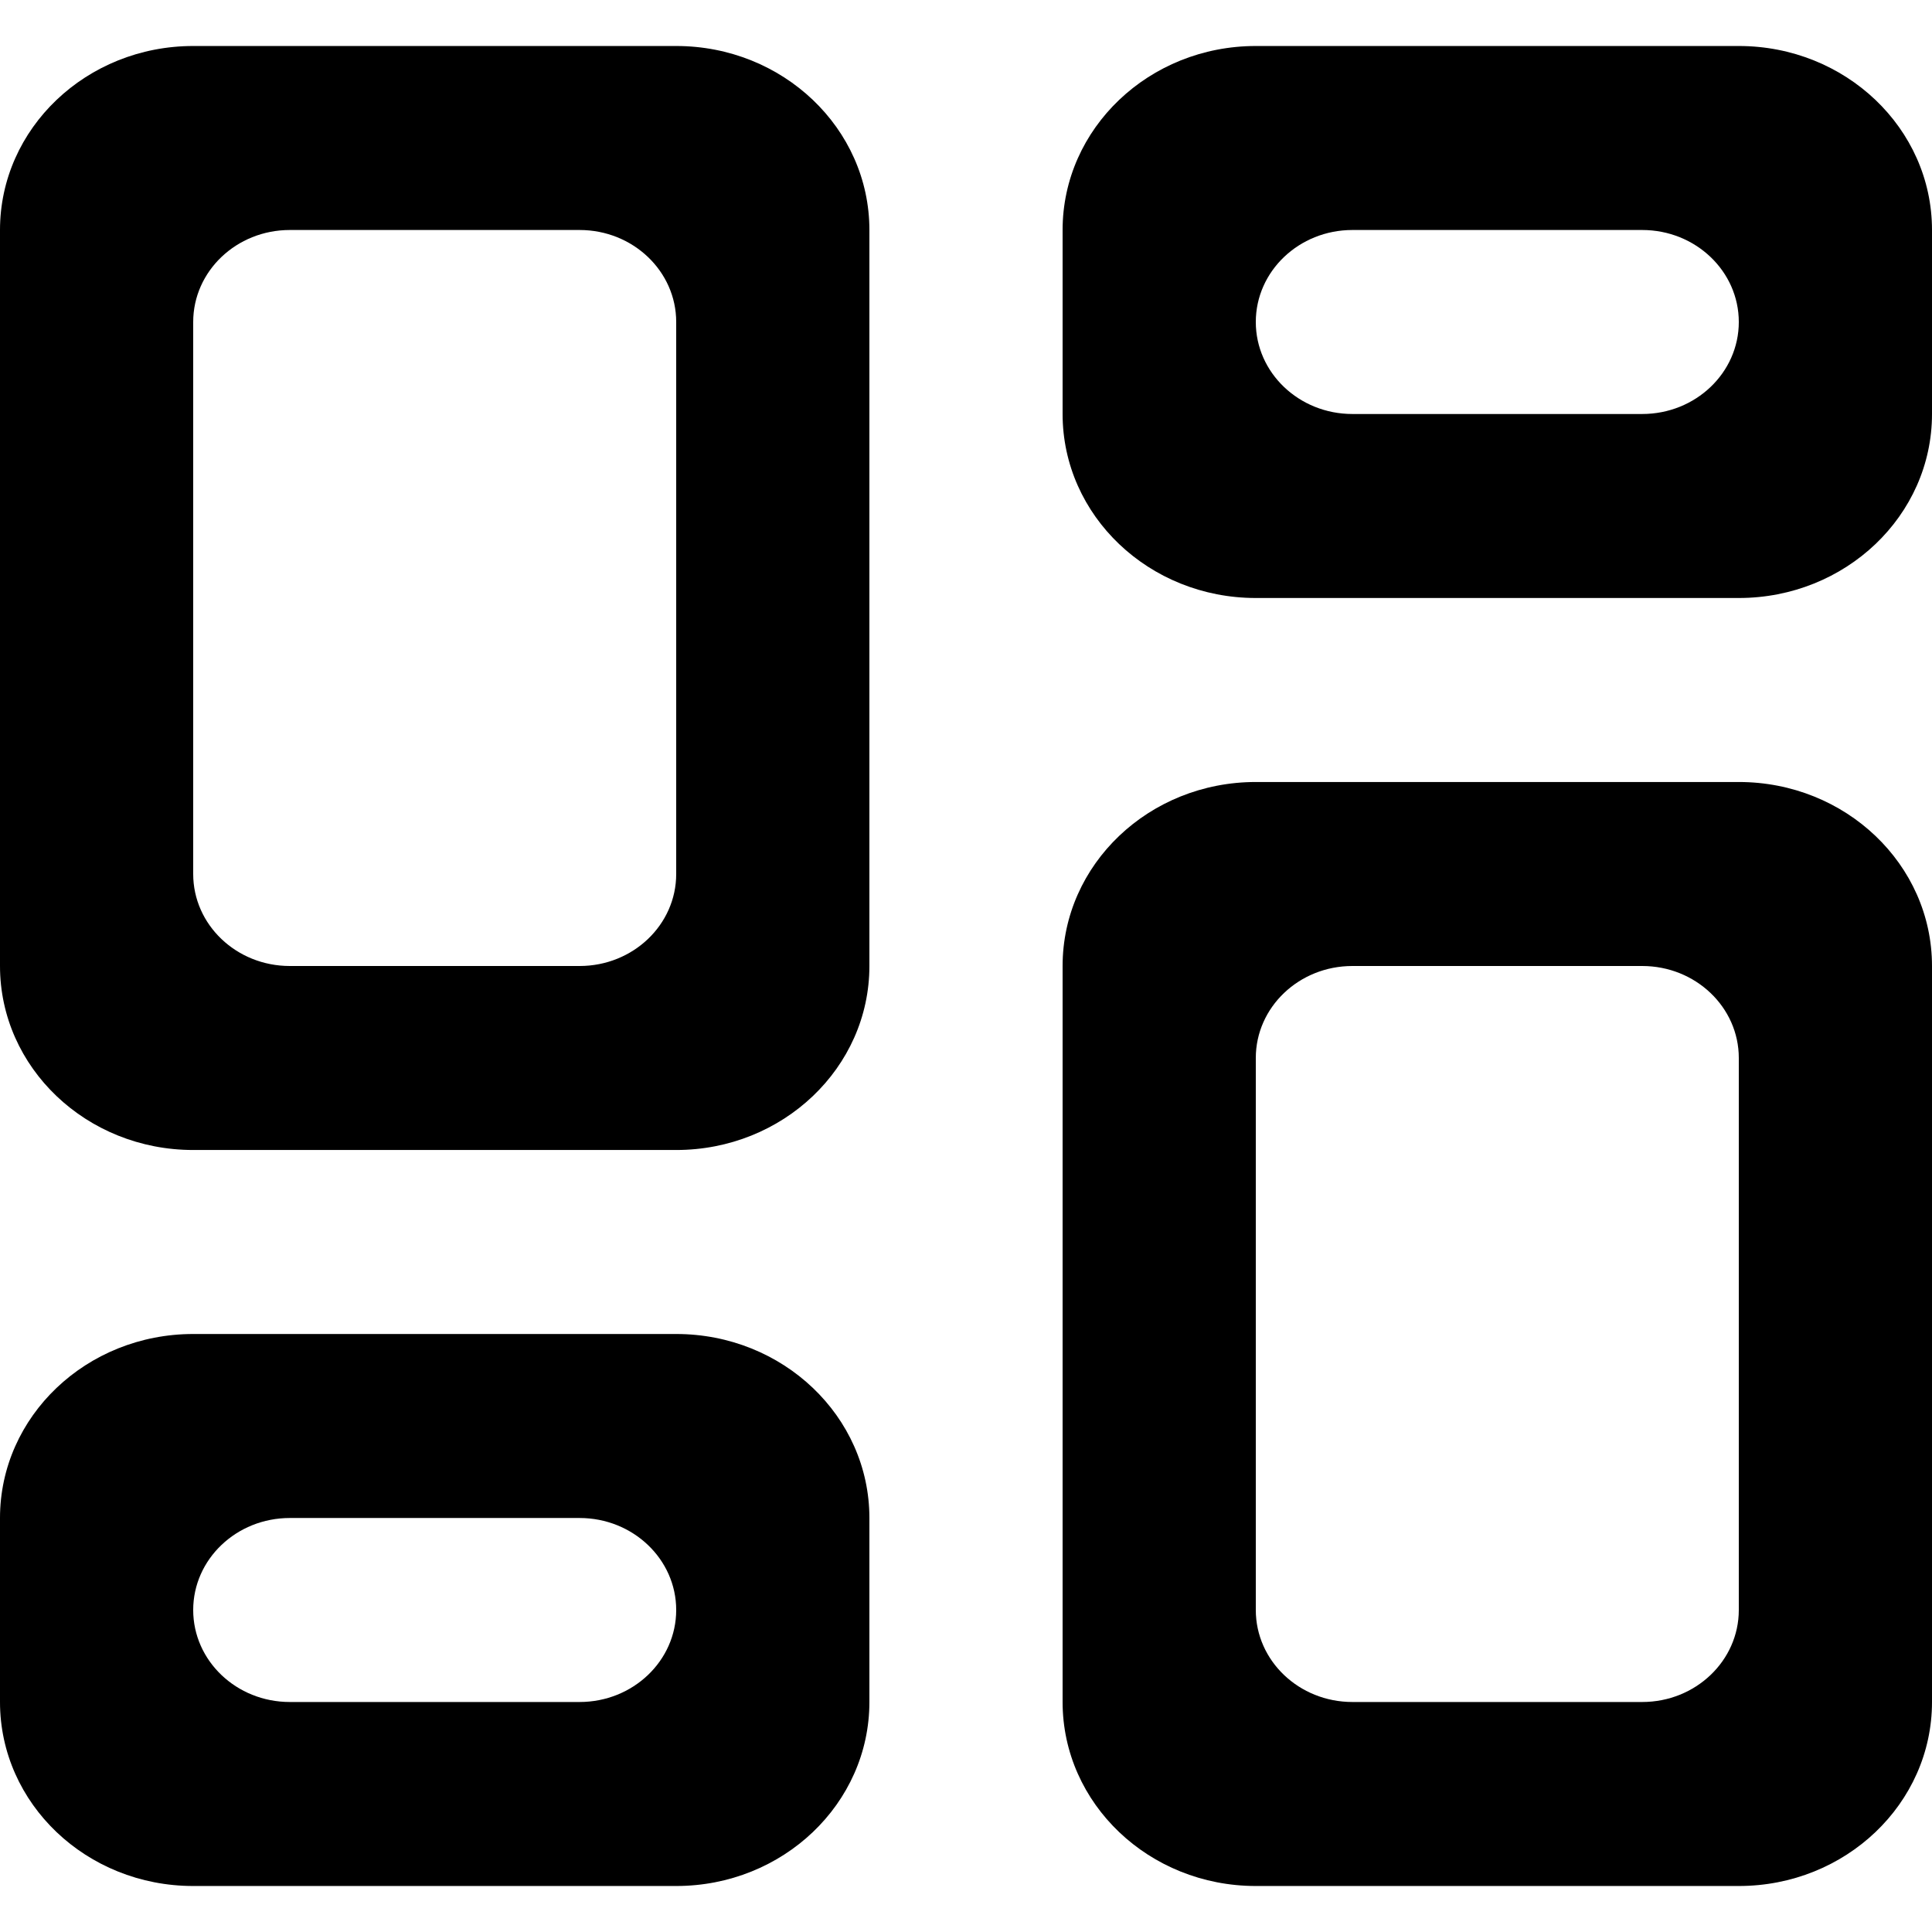
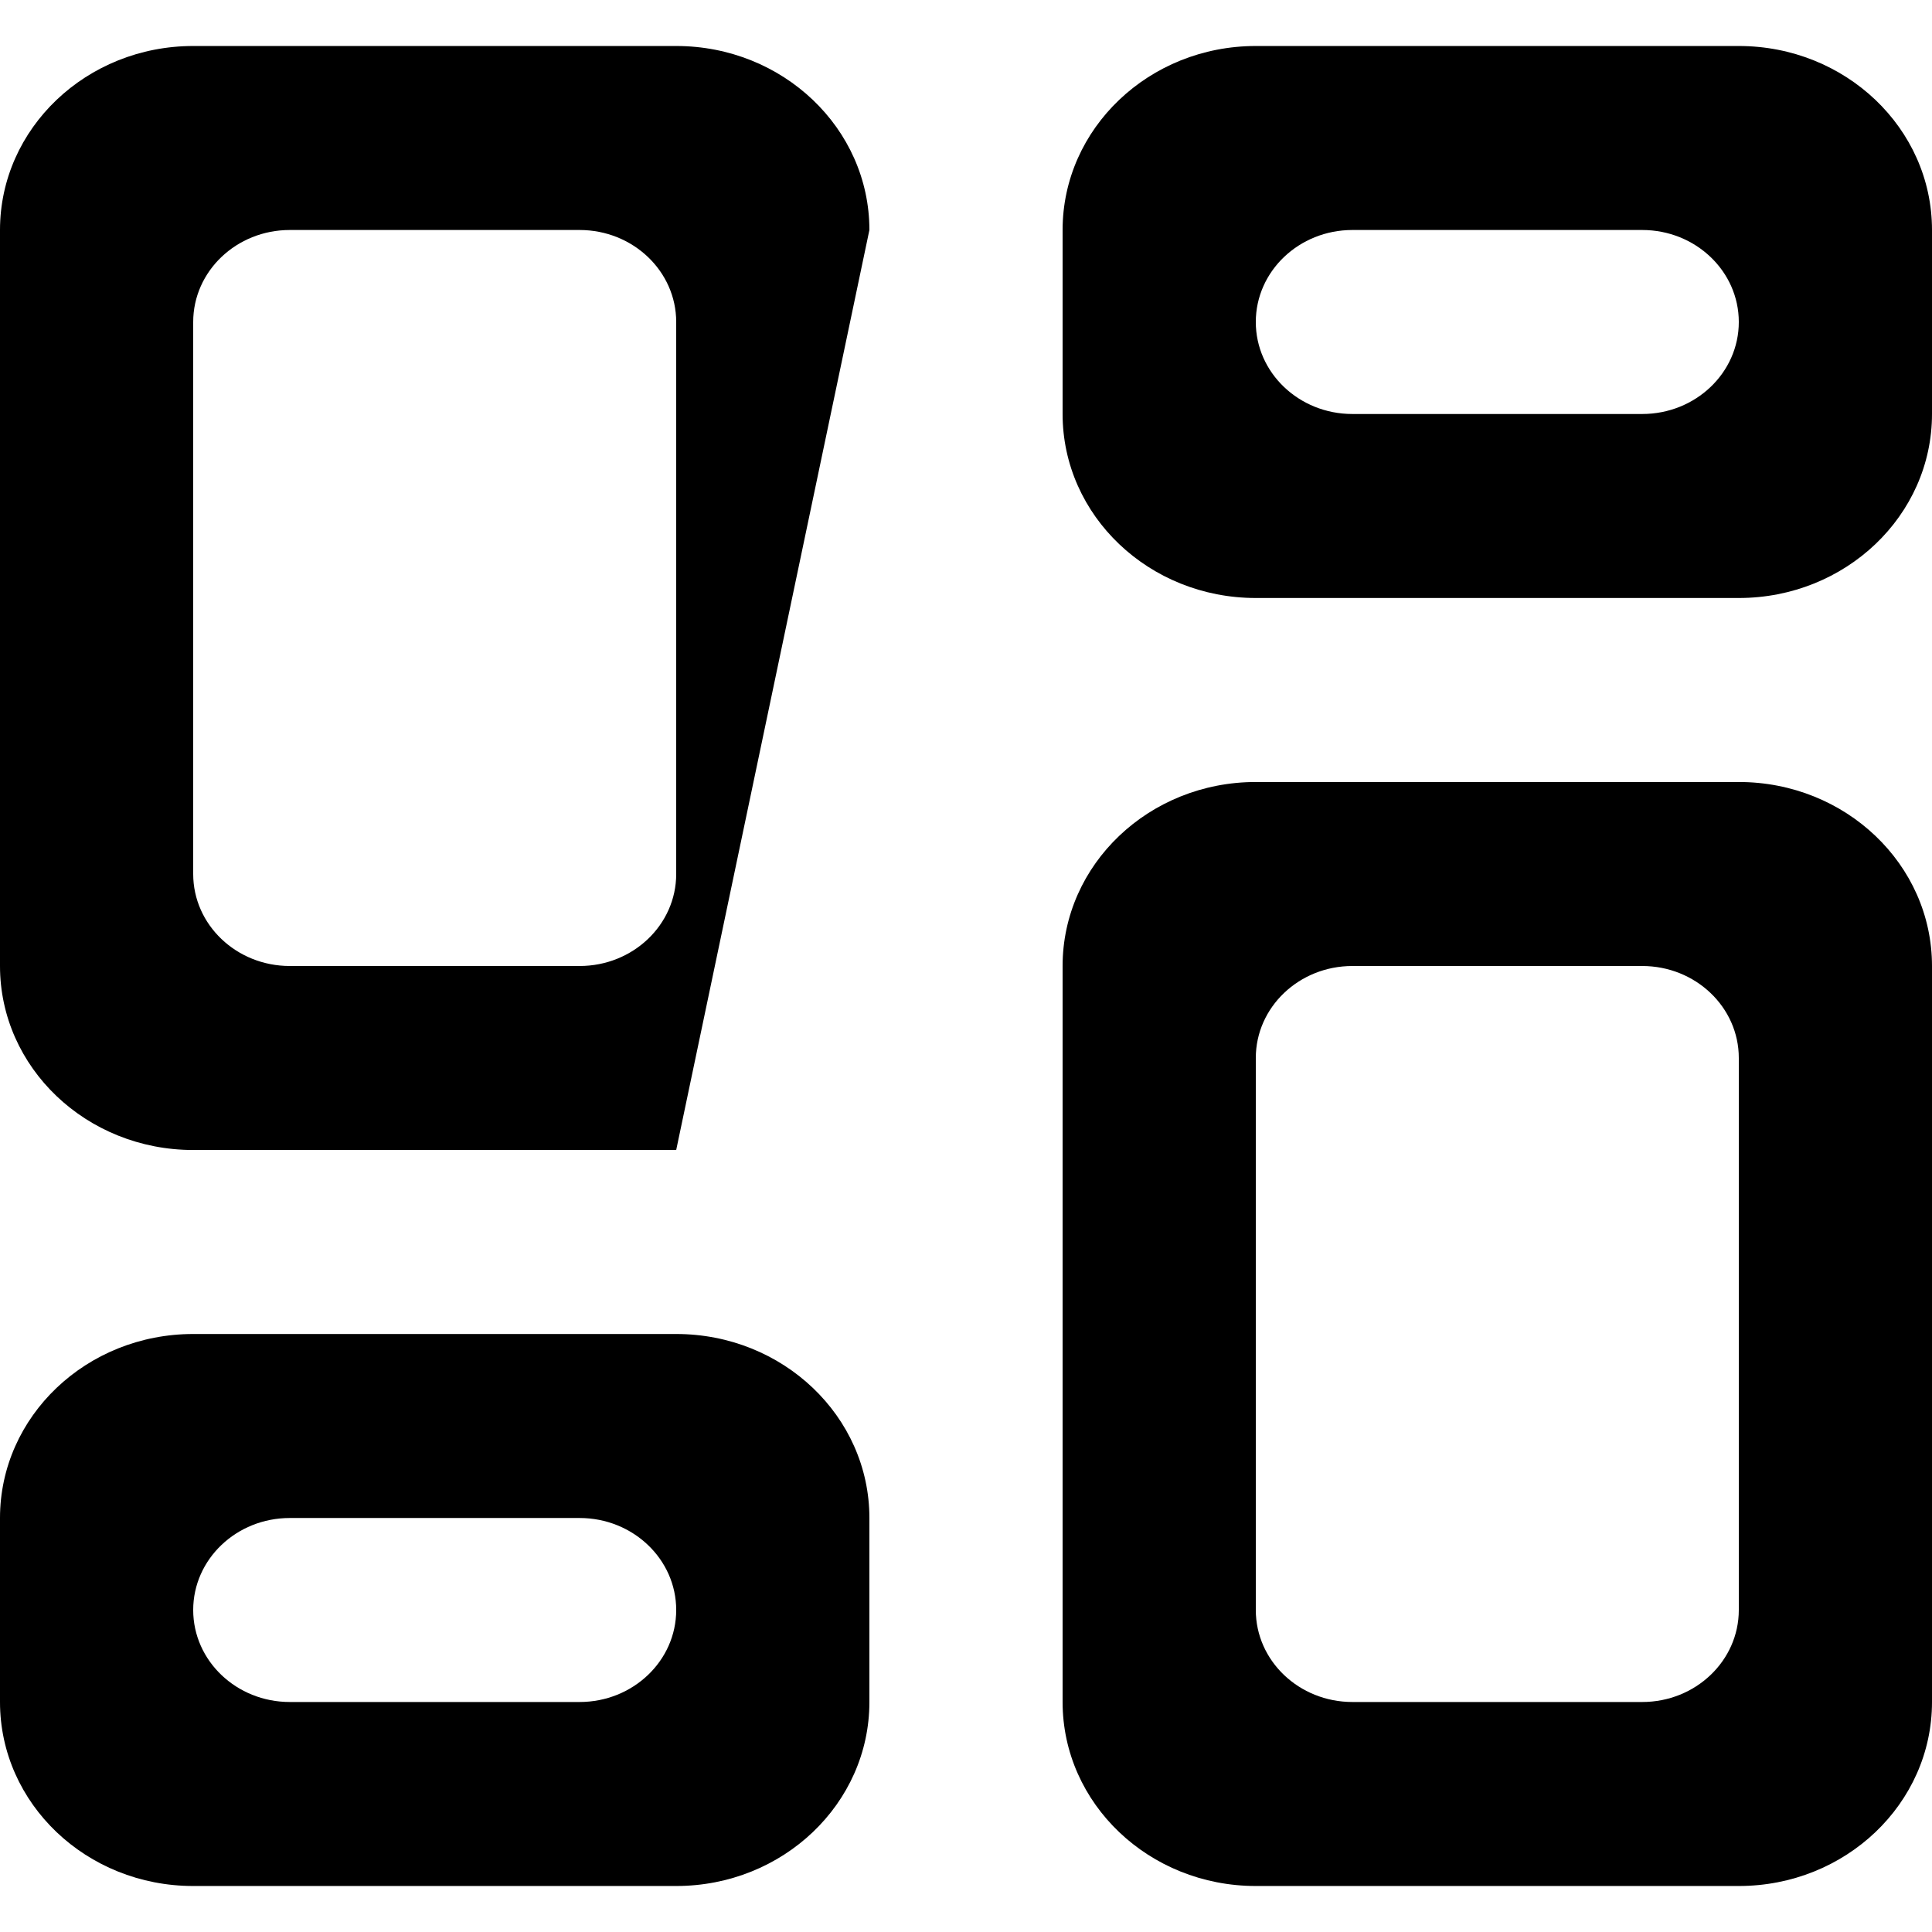
<svg xmlns="http://www.w3.org/2000/svg" width="800px" height="800px" viewBox="0 -0.5 21 21" version="1.1">
  <title>gallery_grid_view [#1405]</title>
  <desc>Created with Sketch.</desc>
  <defs>

</defs>
  <g id="Page-1" stroke="none" stroke-width="1" fill="none" fill-rule="evenodd">
    <g id="Dribbble-Light-Preview" transform="translate(-259, -680)" fill="#000000">
      <g id="icons" transform="translate(56, 160)">
-         <path d="M209.3,538 L206.15,538 C205.57,538 205.1,537.552 205.1,537 C205.1,536.448 205.57,536 206.15,536 L209.3,536 C209.88,536 210.35,536.448 210.35,537 C210.35,537.552 209.88,538 209.3,538 L209.3,538 Z M210.35,534 L205.1,534 C203.94,534 203,534.895 203,536 L203,538 C203,539.105 203.94,540 205.1,540 L210.35,540 C211.51,540 212.45,539.105 212.45,538 L212.45,536 C212.45,534.895 211.51,534 210.35,534 L210.35,534 Z M220.85,524 L217.7,524 C217.12,524 216.65,523.552 216.65,523 C216.65,522.448 217.12,522 217.7,522 L220.85,522 C221.43,522 221.9,522.448 221.9,523 C221.9,523.552 221.43,524 220.85,524 L220.85,524 Z M221.9,520 L216.65,520 C215.49,520 214.55,520.895 214.55,522 L214.55,524 C214.55,525.105 215.49,526 216.65,526 L221.9,526 C223.06,526 224,525.105 224,524 L224,522 C224,520.895 223.06,520 221.9,520 L221.9,520 Z M221.9,537 C221.9,537.552 221.43,538 220.85,538 L217.7,538 C217.12,538 216.65,537.552 216.65,537 L216.65,531 C216.65,530.448 217.12,530 217.7,530 L220.85,530 C221.43,530 221.9,530.448 221.9,531 L221.9,537 Z M221.9,528 L216.65,528 C215.49,528 214.55,528.895 214.55,530 L214.55,538 C214.55,539.105 215.49,540 216.65,540 L221.9,540 C223.06,540 224,539.105 224,538 L224,530 C224,528.895 223.06,528 221.9,528 L221.9,528 Z M210.35,529 C210.35,529.552 209.88,530 209.3,530 L206.15,530 C205.57,530 205.1,529.552 205.1,529 L205.1,523 C205.1,522.448 205.57,522 206.15,522 L209.3,522 C209.88,522 210.35,522.448 210.35,523 L210.35,529 Z M210.35,520 L205.1,520 C203.94,520 203,520.895 203,522 L203,530 C203,531.105 203.94,532 205.1,532 L210.35,532 C211.51,532 212.45,531.105 212.45,530 L212.45,522 C212.45,520.895 211.51,520 210.35,520 L210.35,520 Z" id="gallery_grid_view-[#1405]">
+         <path d="M209.3,538 L206.15,538 C205.57,538 205.1,537.552 205.1,537 C205.1,536.448 205.57,536 206.15,536 L209.3,536 C209.88,536 210.35,536.448 210.35,537 C210.35,537.552 209.88,538 209.3,538 L209.3,538 Z M210.35,534 L205.1,534 C203.94,534 203,534.895 203,536 L203,538 C203,539.105 203.94,540 205.1,540 L210.35,540 C211.51,540 212.45,539.105 212.45,538 L212.45,536 C212.45,534.895 211.51,534 210.35,534 L210.35,534 Z M220.85,524 L217.7,524 C217.12,524 216.65,523.552 216.65,523 C216.65,522.448 217.12,522 217.7,522 L220.85,522 C221.43,522 221.9,522.448 221.9,523 C221.9,523.552 221.43,524 220.85,524 L220.85,524 Z M221.9,520 L216.65,520 C215.49,520 214.55,520.895 214.55,522 L214.55,524 C214.55,525.105 215.49,526 216.65,526 L221.9,526 C223.06,526 224,525.105 224,524 L224,522 C224,520.895 223.06,520 221.9,520 L221.9,520 Z M221.9,537 C221.9,537.552 221.43,538 220.85,538 L217.7,538 C217.12,538 216.65,537.552 216.65,537 L216.65,531 C216.65,530.448 217.12,530 217.7,530 L220.85,530 C221.43,530 221.9,530.448 221.9,531 L221.9,537 Z M221.9,528 L216.65,528 C215.49,528 214.55,528.895 214.55,530 L214.55,538 C214.55,539.105 215.49,540 216.65,540 L221.9,540 C223.06,540 224,539.105 224,538 L224,530 C224,528.895 223.06,528 221.9,528 L221.9,528 Z M210.35,529 C210.35,529.552 209.88,530 209.3,530 L206.15,530 C205.57,530 205.1,529.552 205.1,529 L205.1,523 C205.1,522.448 205.57,522 206.15,522 L209.3,522 C209.88,522 210.35,522.448 210.35,523 L210.35,529 Z M210.35,520 L205.1,520 C203.94,520 203,520.895 203,522 L203,530 C203,531.105 203.94,532 205.1,532 L210.35,532 L212.45,522 C212.45,520.895 211.51,520 210.35,520 L210.35,520 Z" id="gallery_grid_view-[#1405]">

</path>
      </g>
    </g>
  </g>
</svg>